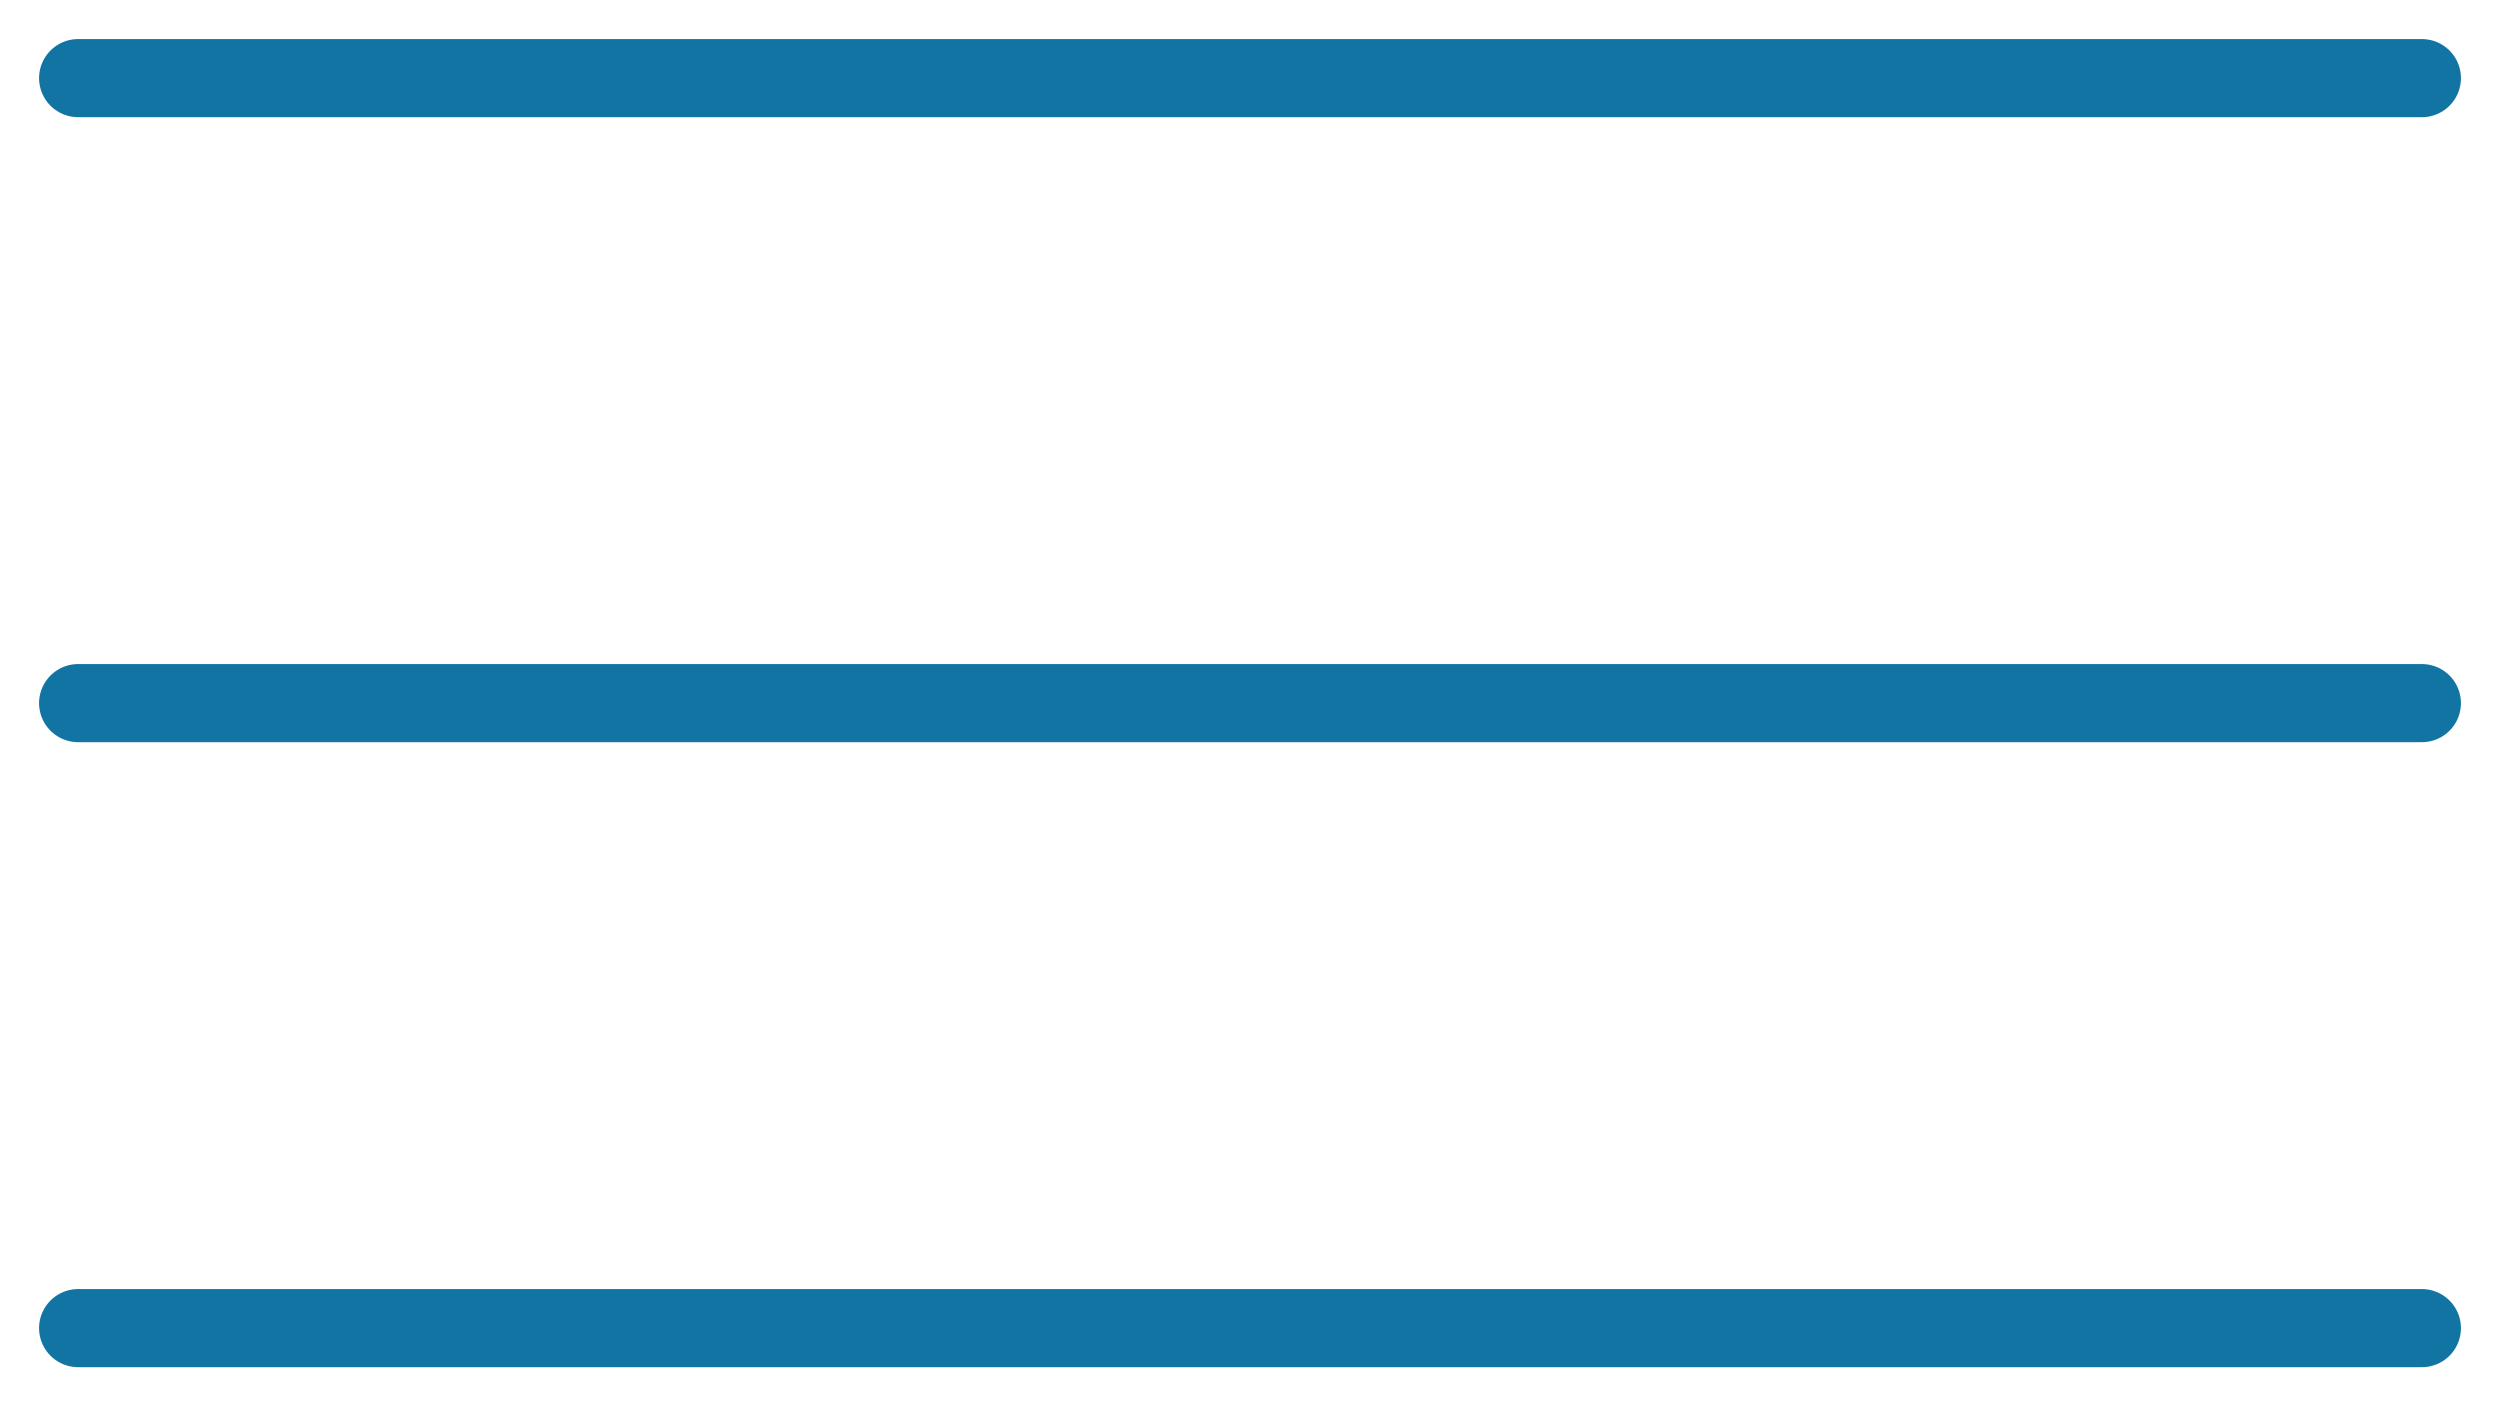
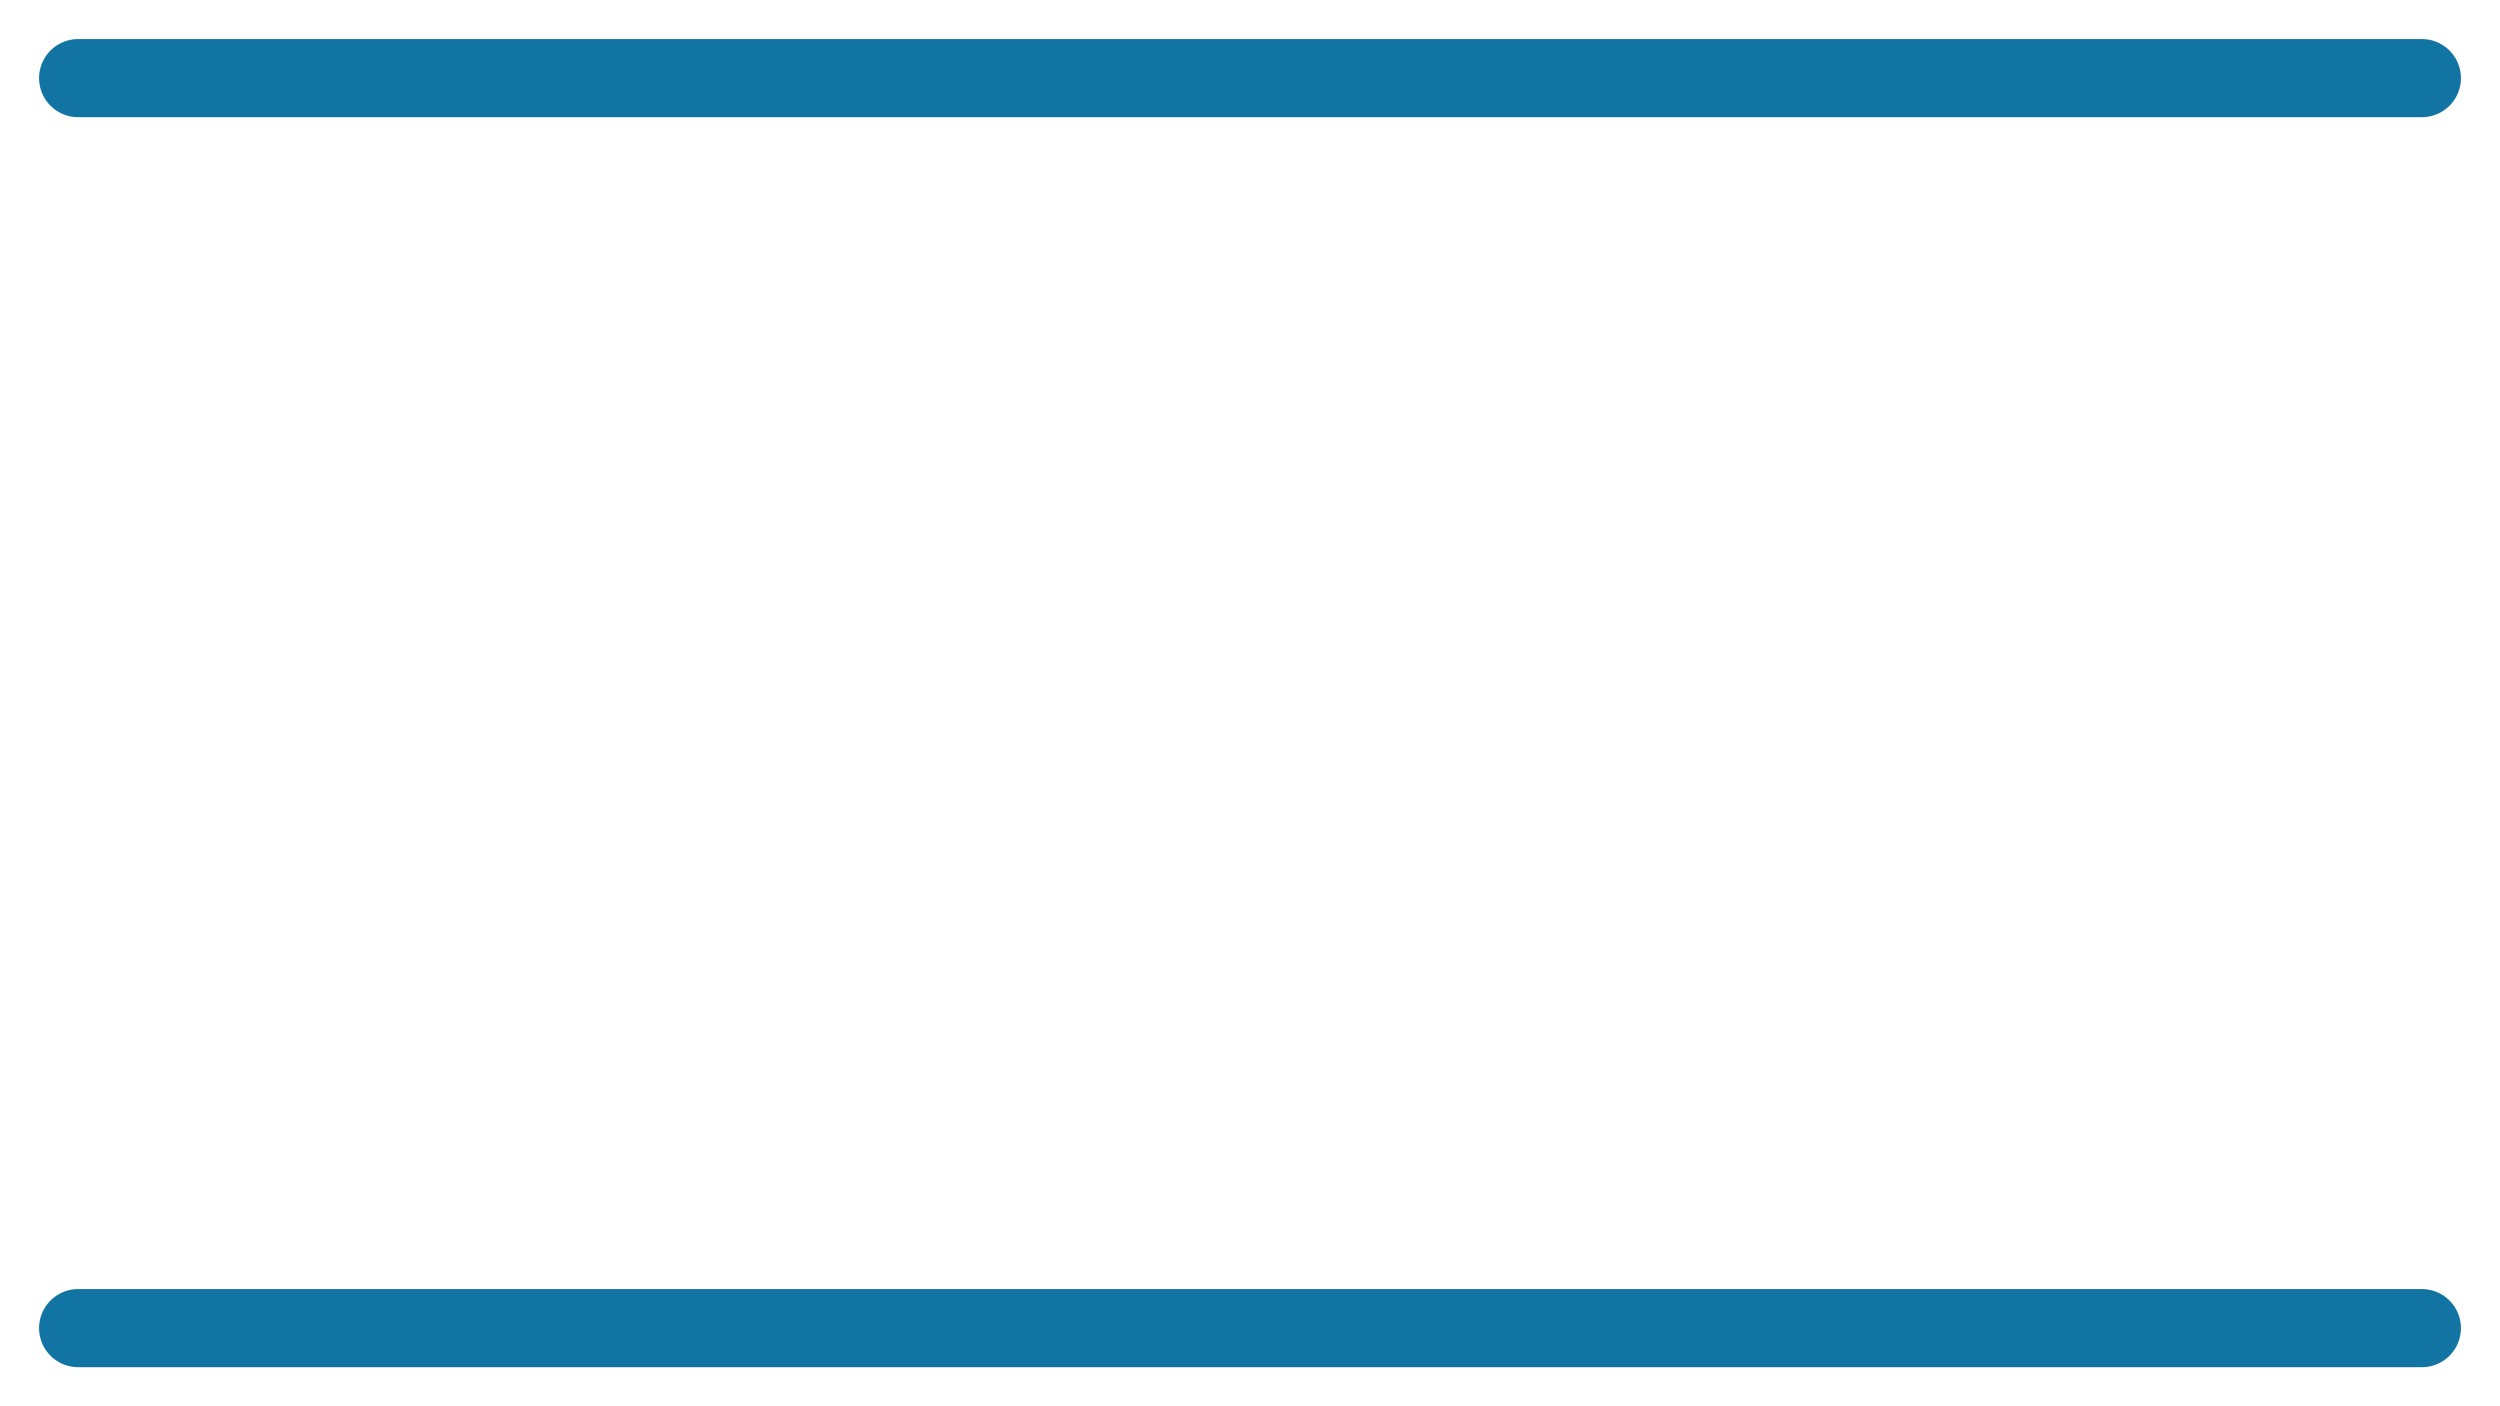
<svg xmlns="http://www.w3.org/2000/svg" width="32" height="18" viewBox="0 0 32 18" fill="none">
  <path d="M1 1L31 1" stroke="#1274A3" stroke-linecap="round" />
-   <path d="M1 9L31 9" stroke="#1274A3" stroke-linecap="round" />
  <path d="M1 17L31 17" stroke="#1274A3" stroke-linecap="round" />
</svg>